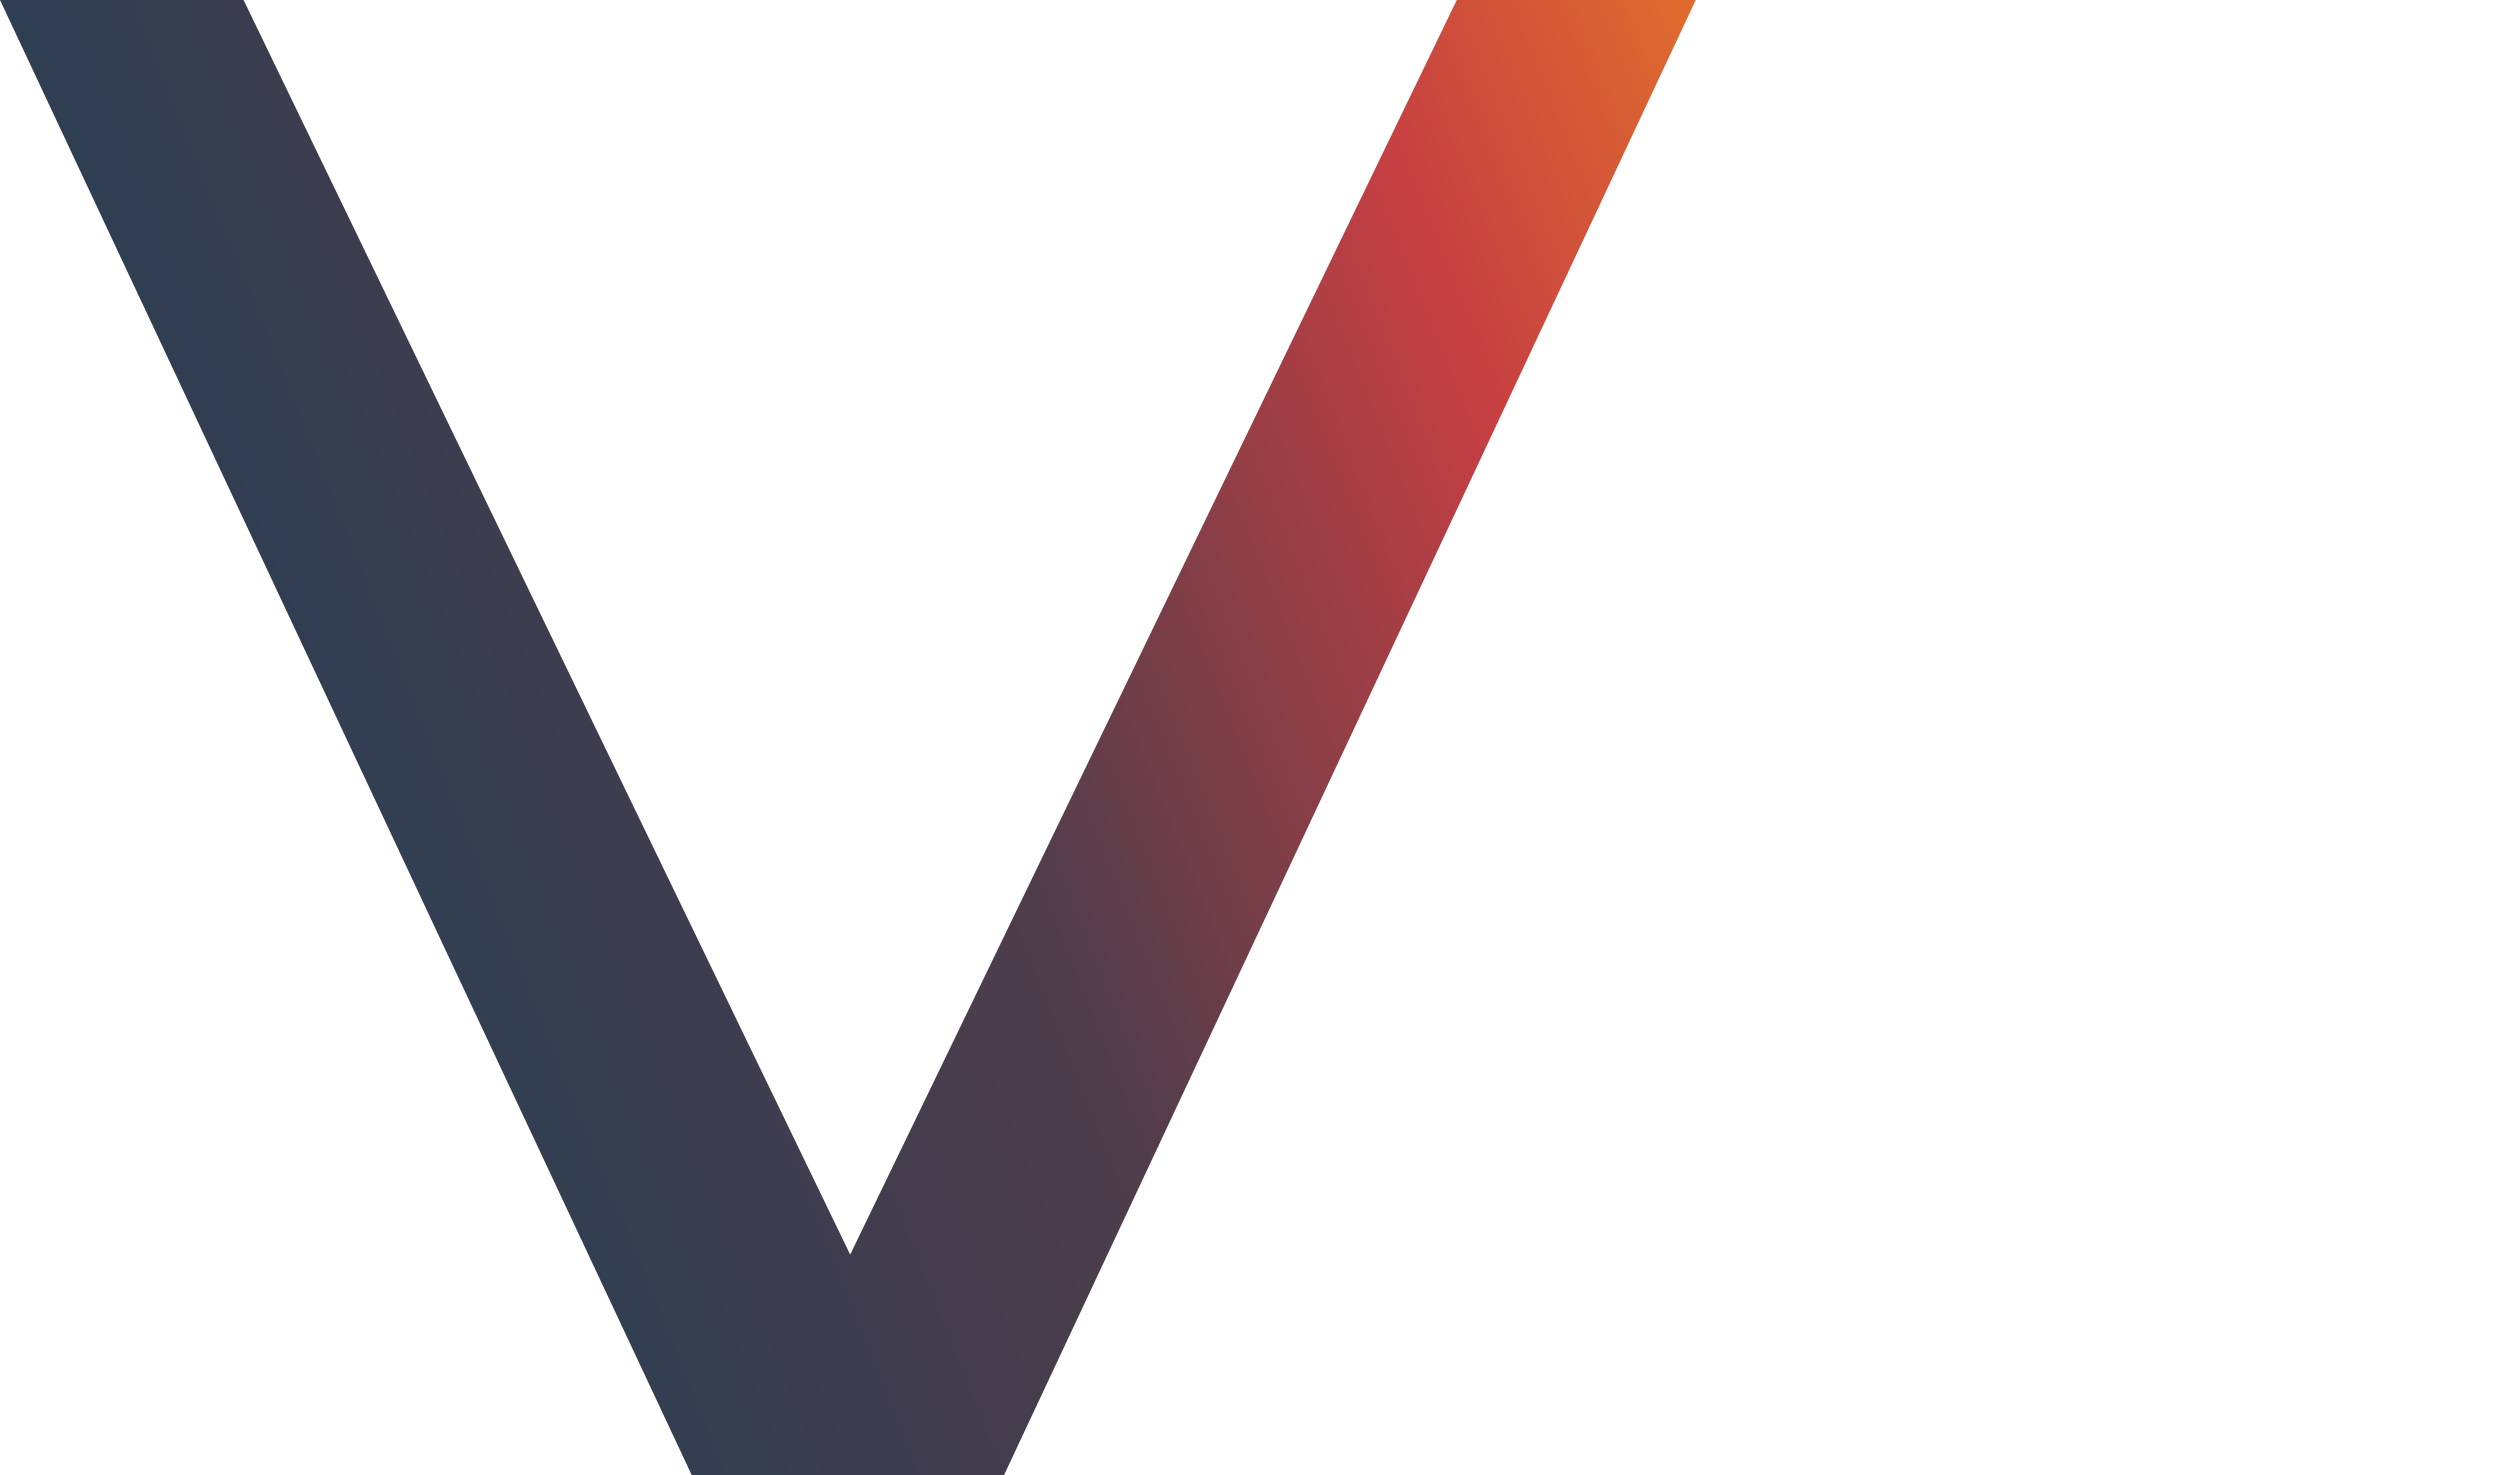
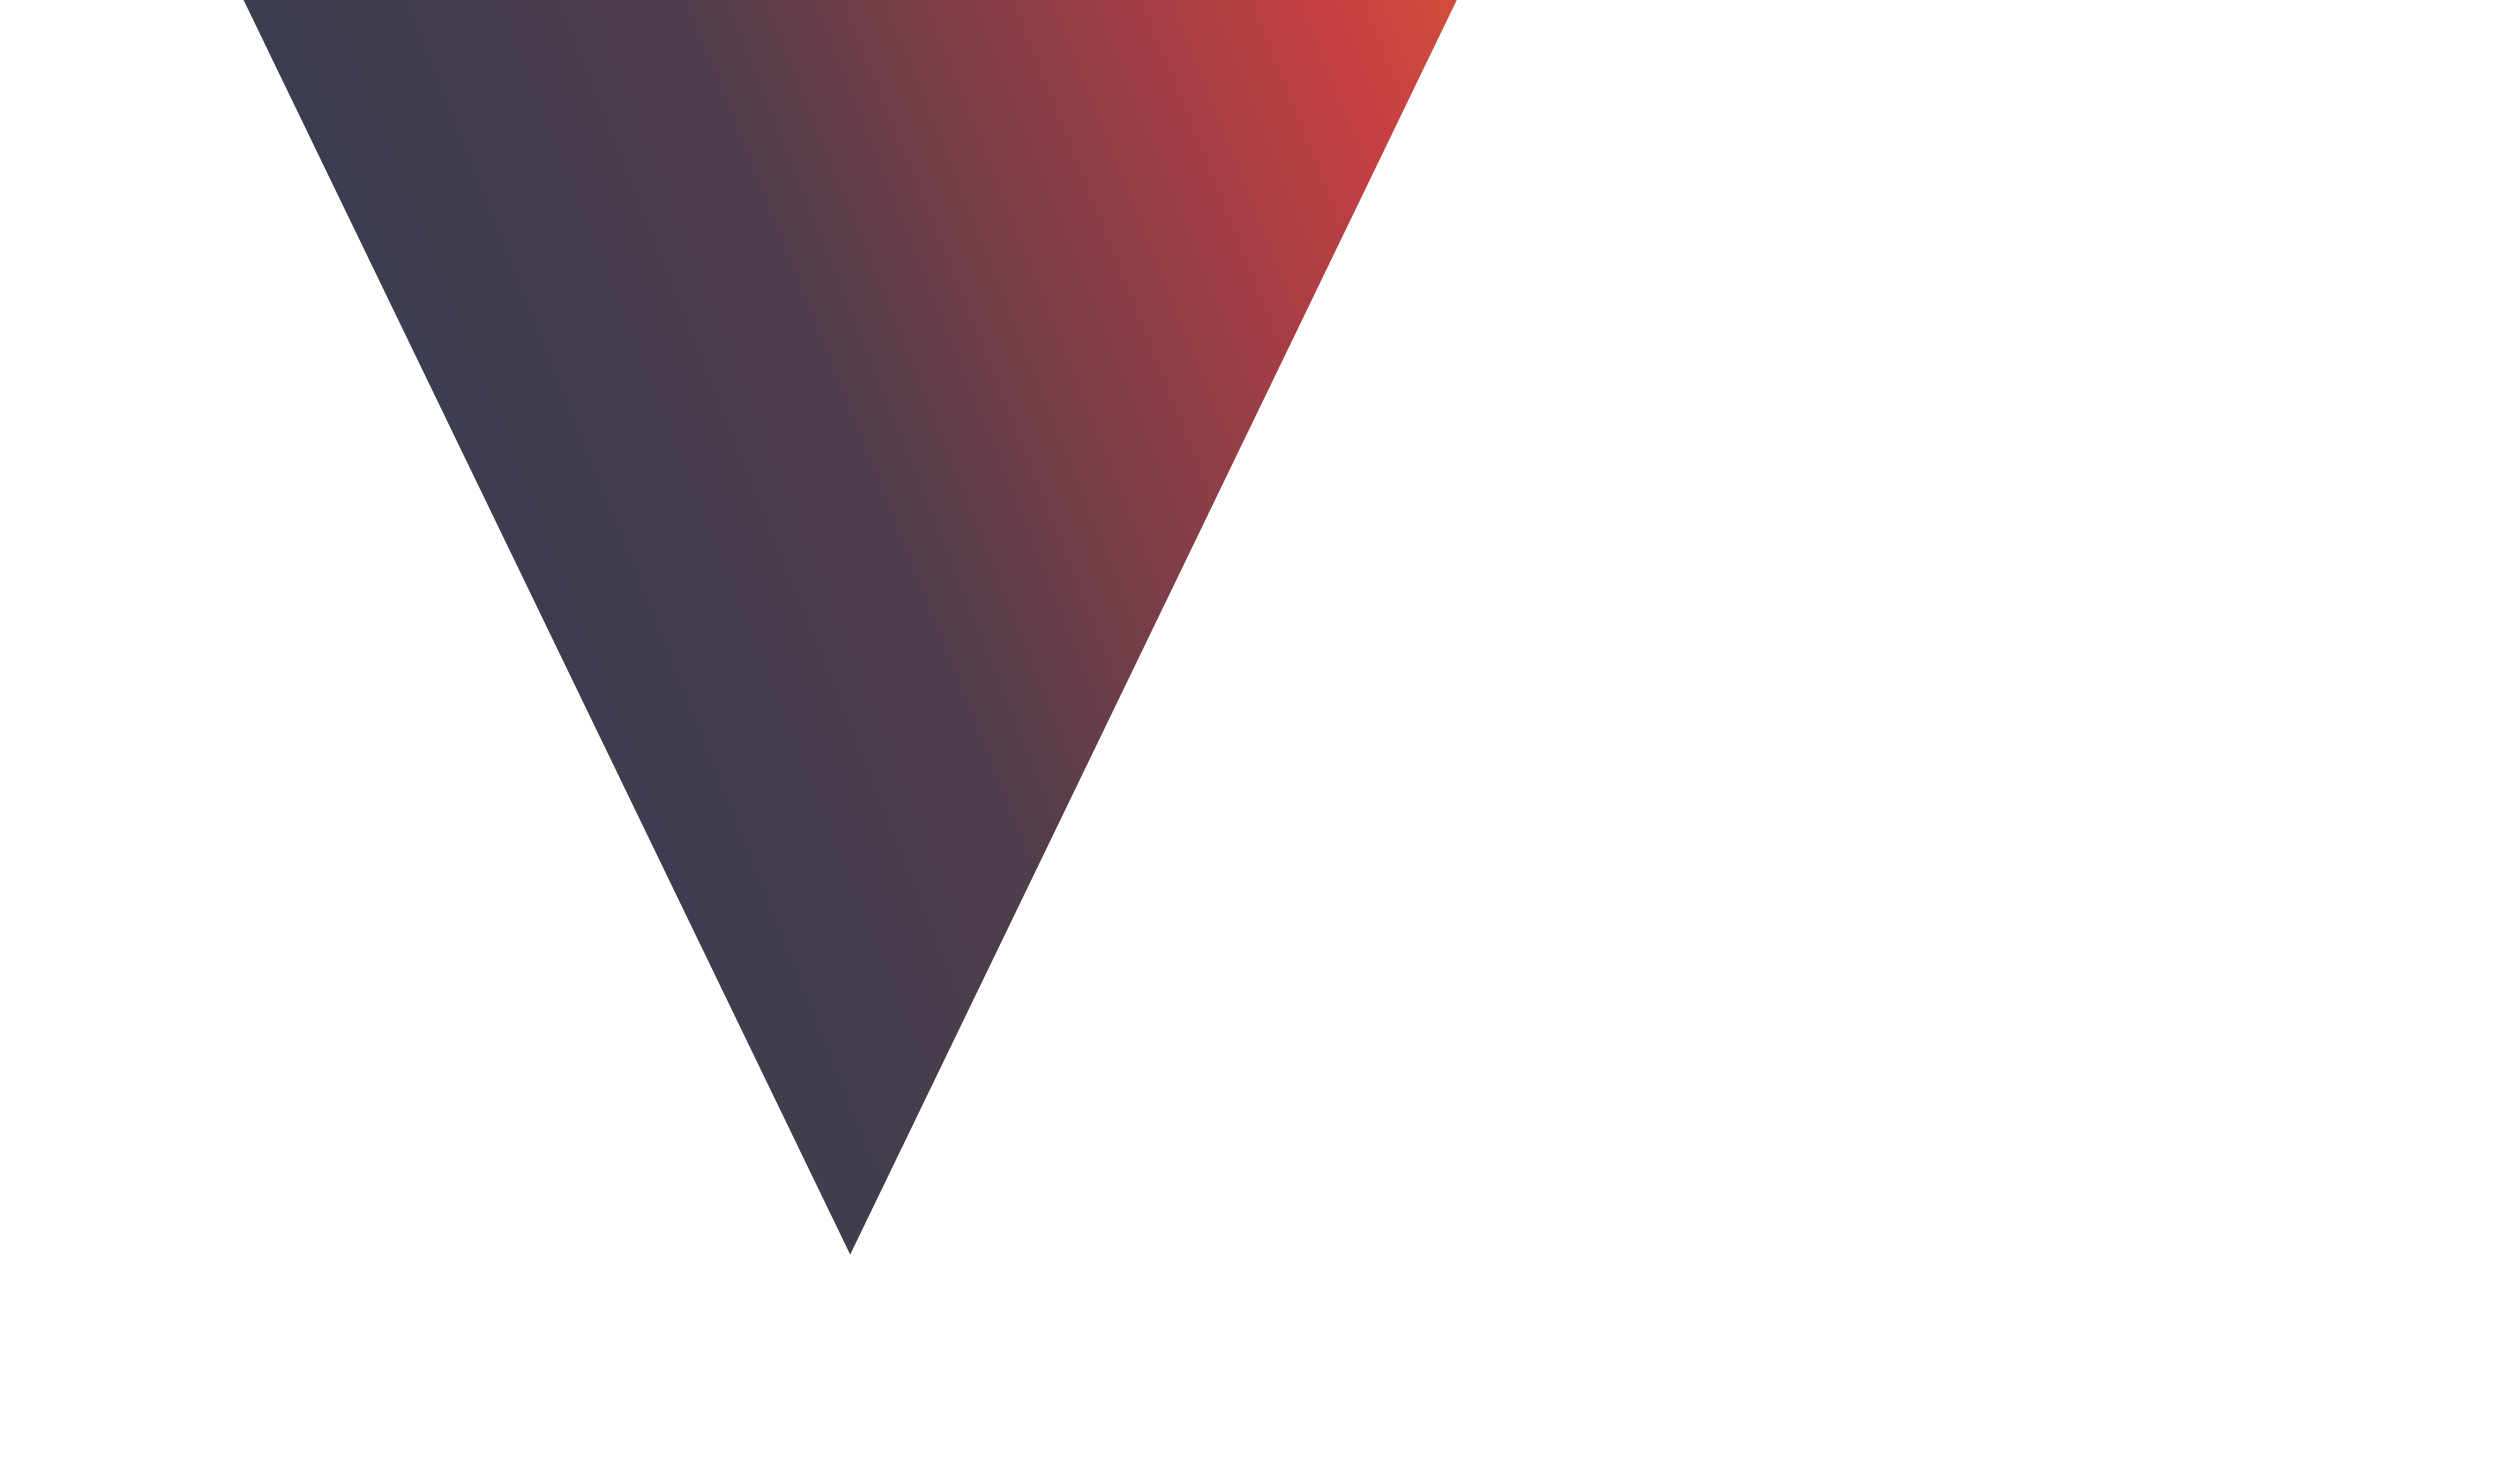
<svg xmlns="http://www.w3.org/2000/svg" xmlns:xlink="http://www.w3.org/1999/xlink" viewBox="0 0 54.4 32.1">
  <defs>
    <linearGradient id="prefix__a">
      <stop offset="0" stop-color="#253e54" />
      <stop offset=".369" stop-color="#4f3d4b" />
      <stop offset=".637" stop-color="#c63f42" />
      <stop offset=".801" stop-color="#e2702c" />
      <stop offset="1" stop-color="#f2c200" />
    </linearGradient>
    <linearGradient xlink:href="#prefix__a" id="prefix__b" x1="5.549" y1="25.562" x2="50.955" y2="7.324" gradientUnits="userSpaceOnUse" spreadMethod="pad" />
  </defs>
  <g fill="url(#prefix__b)">
-     <path class="prefix__st0" d="M31.7 0L18.5 27.3 5.3 0H0l15.1 32.2h6.7L36.9 0z" />
-     <path class="prefix__st0" d="M19.6 0h-5.2l-4.2 8.6 2.7 5.7zM17.4 23.7L28.5 0h-5.3l-8.6 17.9zM50.4 14c2.3-1.4 3.9-3.7 3.9-6.4 0-4.2-3.8-7.6-8.4-7.6h-5.6L24.8 32.1h18.1c6.3 0 11.5-4.6 11.5-10.4 0-3.1-1.6-5.8-4-7.7z" />
+     <path class="prefix__st0" d="M31.7 0L18.5 27.3 5.3 0H0h6.7L36.9 0z" />
  </g>
</svg>